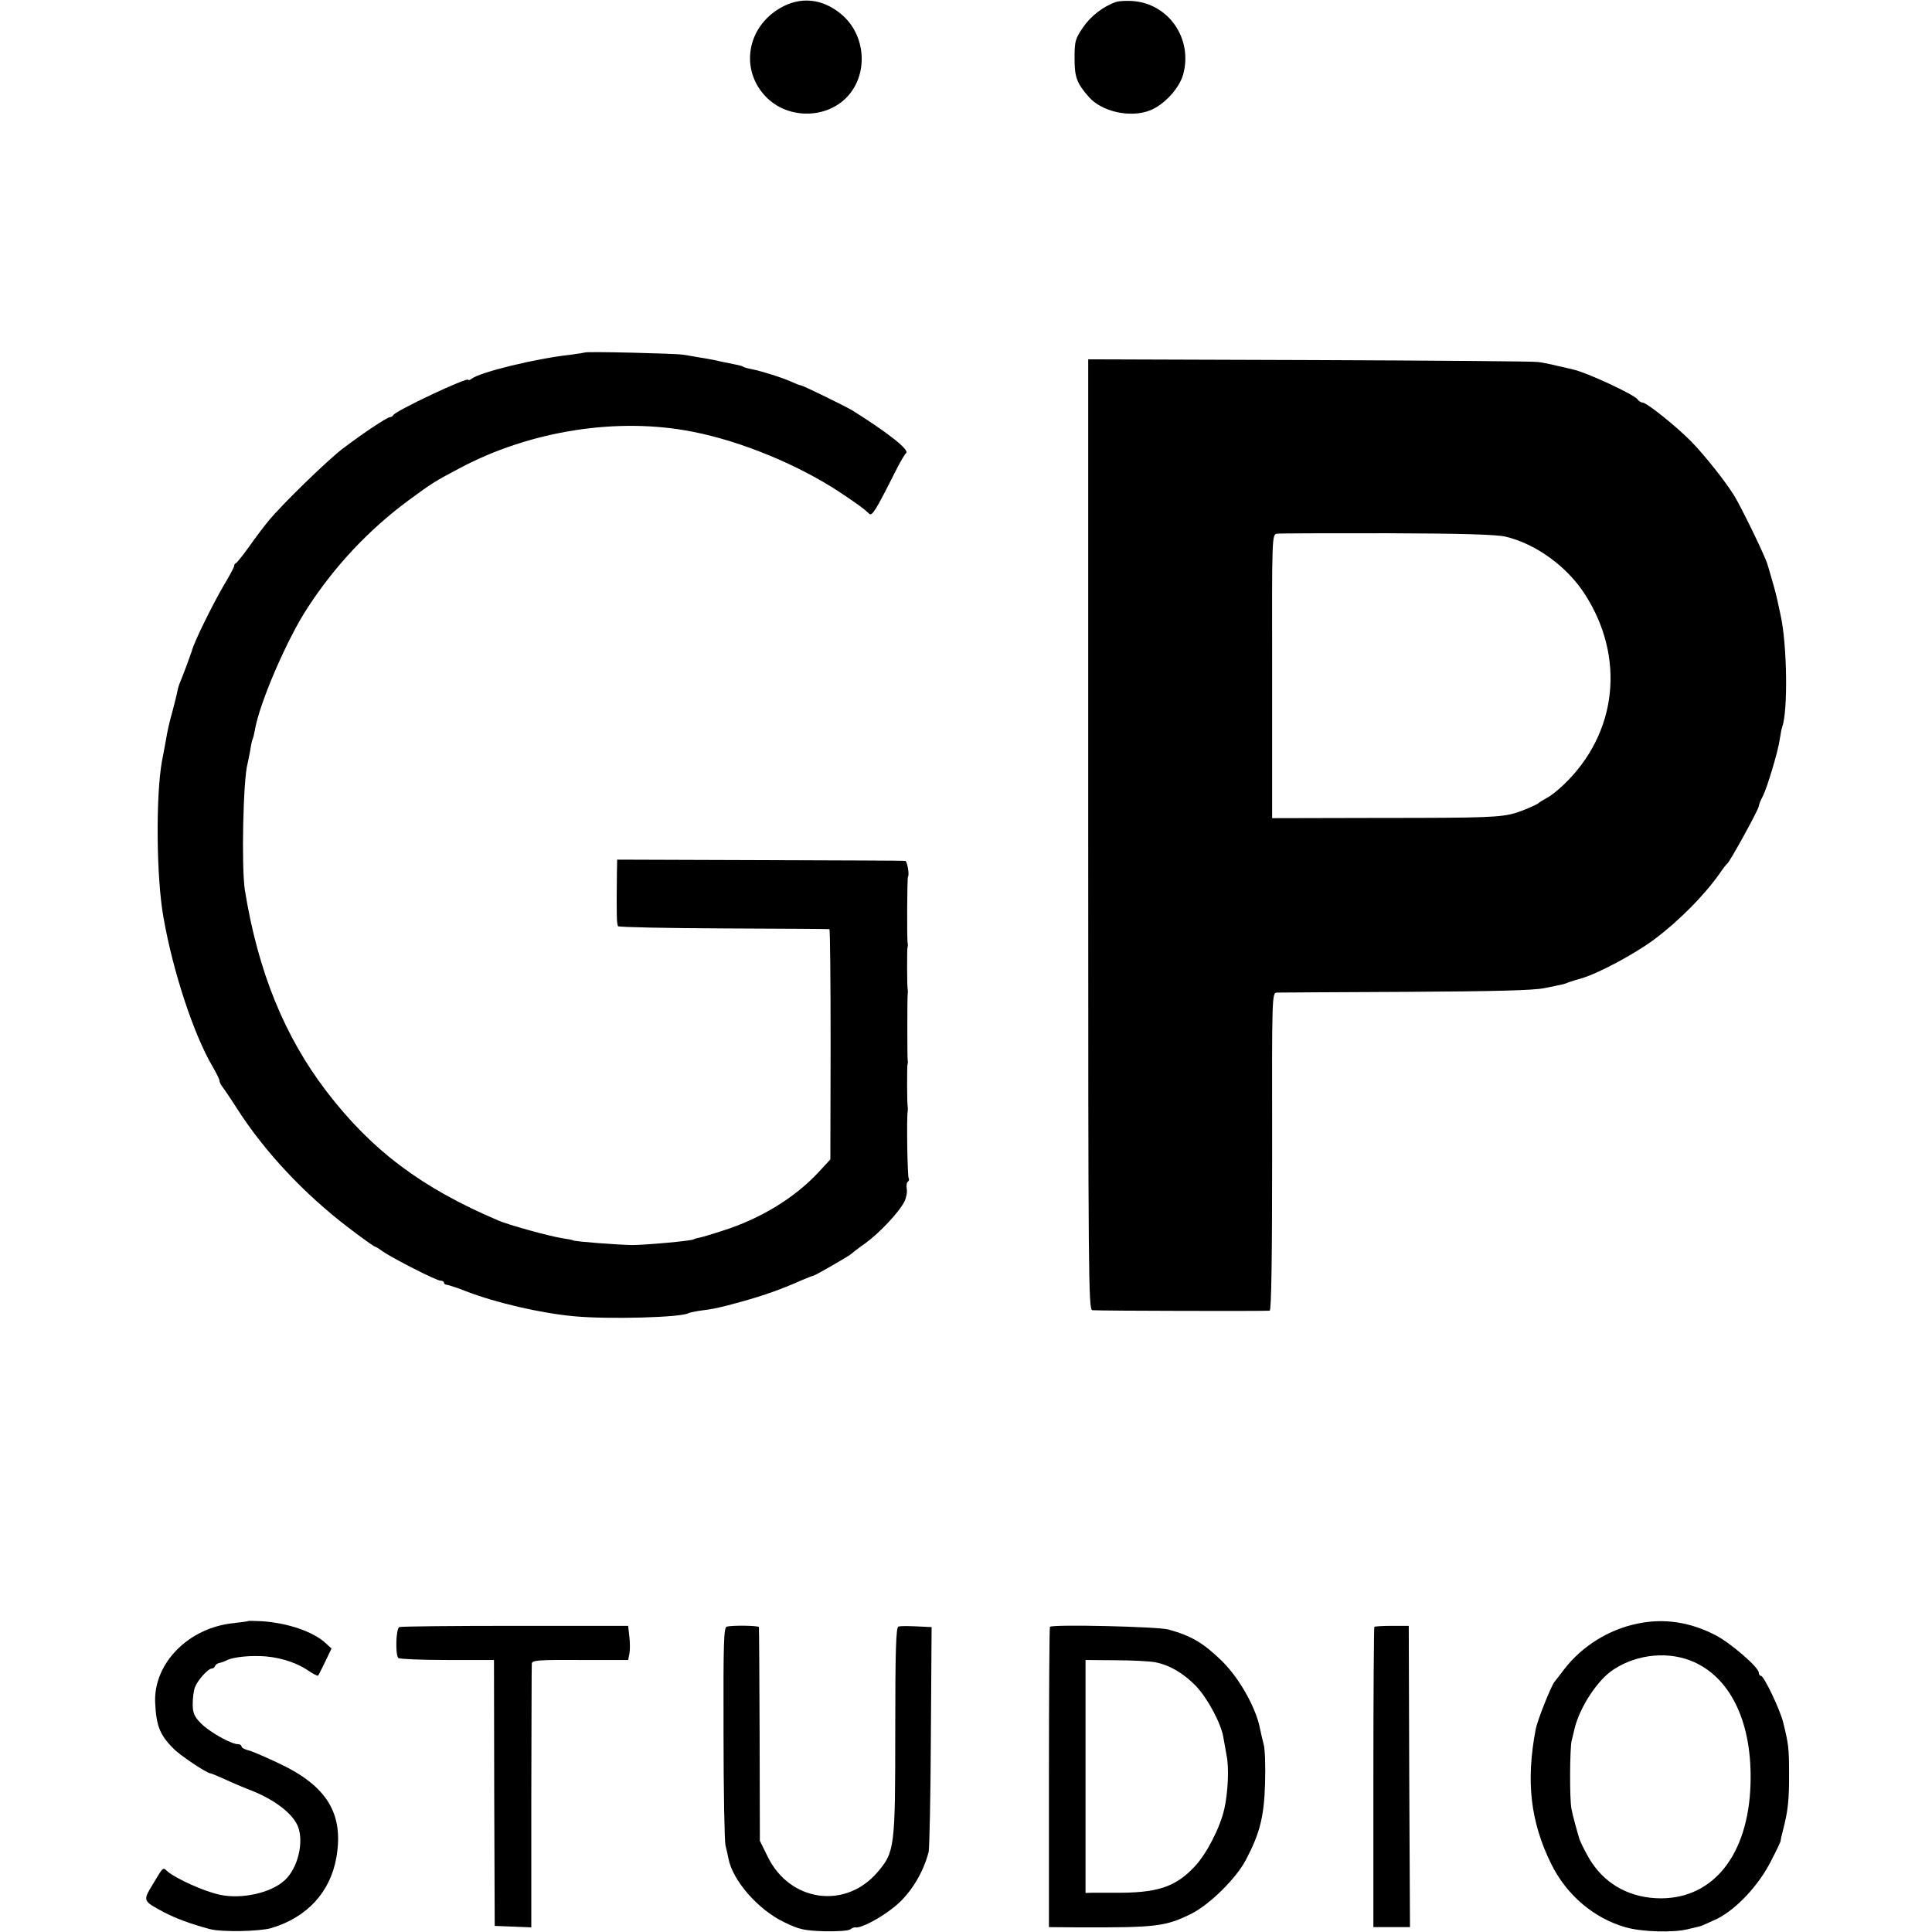
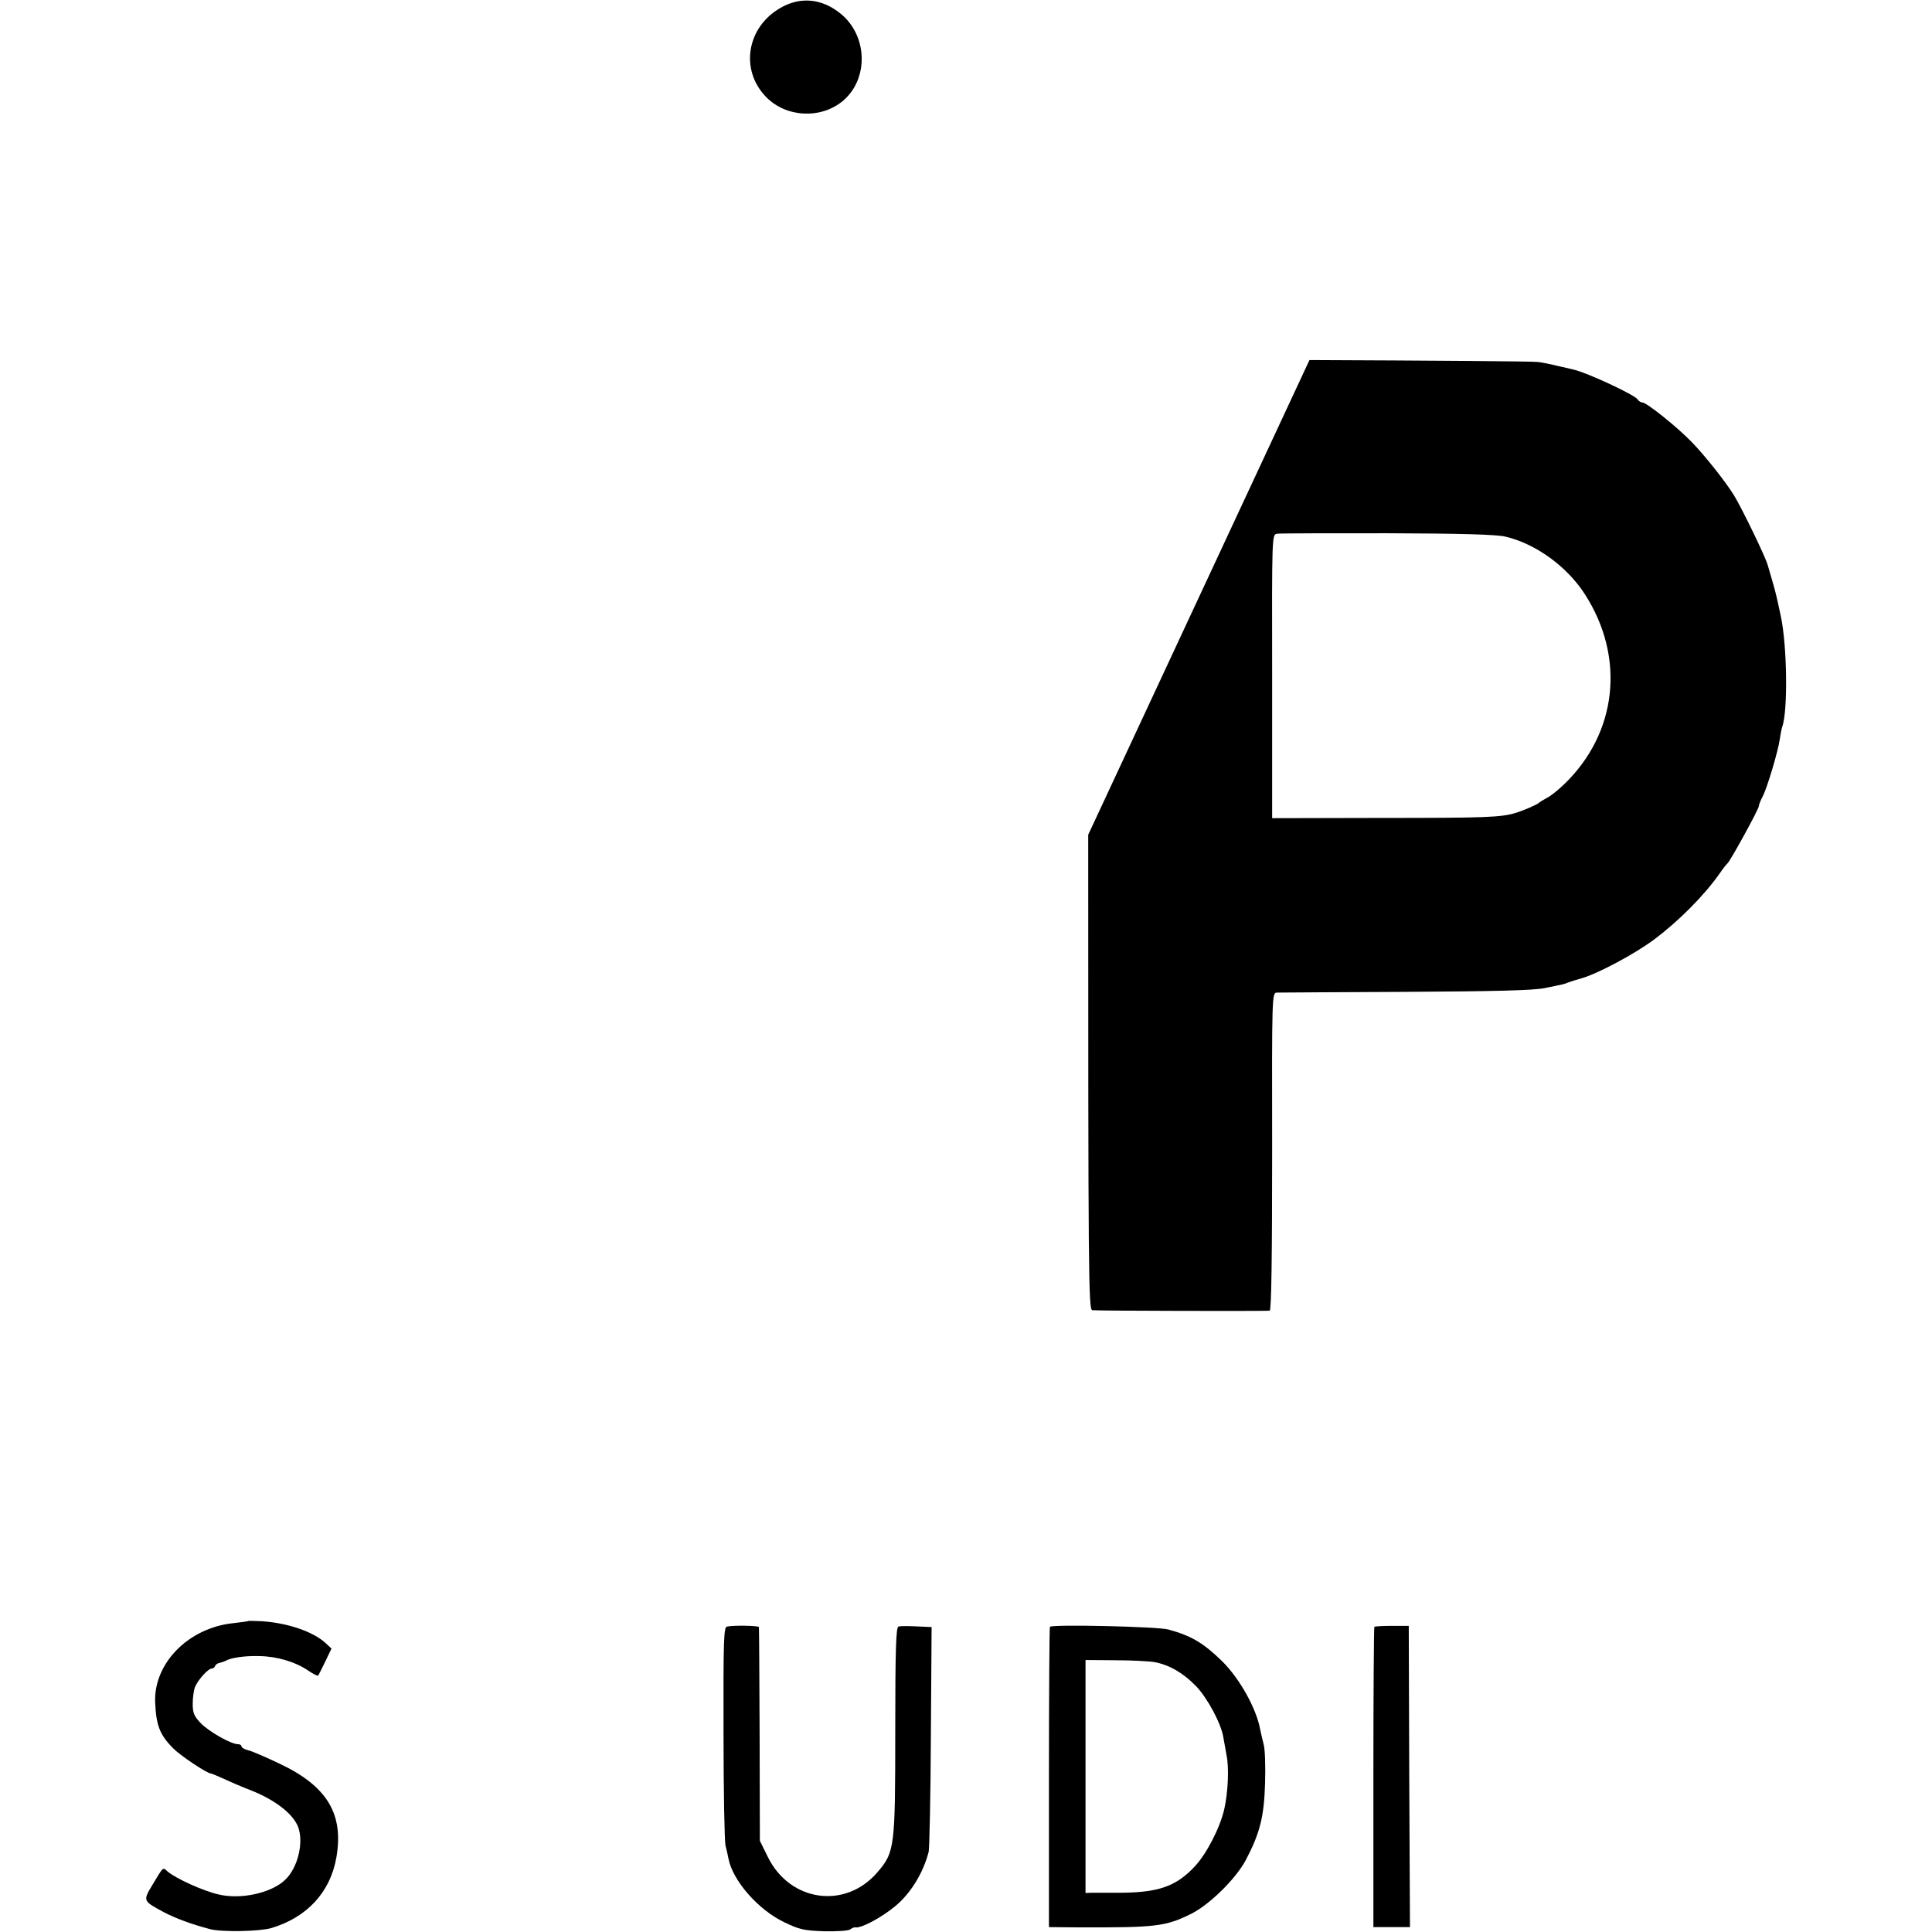
<svg xmlns="http://www.w3.org/2000/svg" version="1.0" width="792pt" height="792pt" viewBox="0 0 792 792" preserveAspectRatio="xMidYMid meet">
  <g transform="translate(0,792) scale(0.1,-0.1)" fill="#000000" stroke="none">
    <path d="M3200 7888 c-139 -79 -168 -255 -59 -366 82 -84 225 -91 315 -15 106 90 101 267 -10 357 -76 62 -164 71 -246 24z" />
-     <path d="M4575 7912 c-52 -18 -104 -58 -135 -104 -32 -47 -35 -56 -35 -127 0 -78 9 -102 59 -159 53 -60 169 -86 249 -55 58 22 121 90 137 147 41 148 -60 293 -210 302 -25 1 -54 0 -65 -4z" />
-     <path d="M2398 6475 c-2 -1 -28 -5 -58 -9 -145 -16 -374 -72 -407 -99 -7 -5 -13 -7 -13 -4 0 14 -301 -128 -308 -145 -2 -4 -8 -8 -13 -8 -12 0 -112 -67 -194 -129 -64 -49 -249 -229 -304 -296 -18 -22 -54 -69 -79 -105 -26 -36 -50 -66 -54 -68 -5 -2 -8 -7 -8 -12 0 -5 -20 -42 -44 -82 -46 -79 -123 -235 -130 -268 -3 -10 -38 -105 -47 -125 -5 -11 -11 -31 -13 -45 -3 -14 -12 -50 -20 -80 -9 -30 -21 -82 -26 -115 -6 -33 -13 -71 -16 -85 -26 -146 -23 -478 6 -640 39 -223 124 -481 202 -613 15 -26 28 -52 28 -58 0 -5 5 -15 10 -22 6 -7 34 -48 62 -92 114 -178 277 -351 457 -488 55 -42 104 -77 107 -77 3 0 18 -9 33 -20 42 -29 220 -120 237 -120 8 0 14 -4 14 -8 0 -5 6 -9 13 -9 6 -1 42 -12 79 -27 122 -47 308 -90 443 -102 140 -13 439 -5 468 13 4 2 22 6 40 9 63 8 83 12 177 38 94 26 166 52 247 88 23 10 44 18 47 18 6 0 150 83 156 90 3 3 28 23 57 43 59 43 137 126 160 170 8 16 13 40 10 54 -2 13 0 26 5 29 4 3 6 9 3 14 -5 8 -9 249 -4 275 1 6 1 14 0 19 -3 12 -3 159 -1 171 2 6 2 14 1 18 -2 12 -2 260 0 272 1 6 1 14 0 19 -3 12 -3 159 -1 171 2 6 2 14 1 18 -4 21 -2 269 1 273 7 6 -3 64 -11 65 -3 1 -270 2 -593 3 l-588 2 -1 -53 c-2 -171 -1 -214 5 -220 4 -4 199 -8 434 -9 235 -1 429 -2 432 -3 3 0 5 -213 5 -473 l-1 -471 -49 -53 c-99 -106 -239 -191 -395 -240 -46 -15 -90 -28 -99 -29 -9 -2 -16 -4 -16 -5 0 -6 -198 -24 -255 -24 -55 1 -232 14 -240 19 -3 2 -23 6 -45 9 -56 9 -219 54 -263 73 -313 133 -518 287 -702 527 -174 227 -282 493 -336 826 -15 95 -7 459 11 520 2 8 7 33 11 55 3 22 8 43 10 46 2 3 6 20 9 37 19 111 133 375 217 502 112 172 252 320 413 439 97 71 104 76 210 132 290 154 648 210 955 149 200 -39 437 -137 609 -252 71 -48 90 -61 114 -84 12 -11 26 11 109 176 18 36 37 68 42 72 17 12 -68 80 -219 175 -26 16 -204 103 -211 103 -3 0 -20 6 -37 14 -40 18 -126 45 -163 52 -15 3 -31 7 -36 10 -4 3 -18 7 -30 9 -13 3 -43 9 -68 14 -25 6 -63 13 -85 16 -22 4 -51 9 -65 11 -29 5 -397 14 -402 9z" />
-     <path d="M4461 4498 c0 -1826 1 -1948 17 -1949 43 -3 718 -4 727 -2 7 2 10 228 10 653 -1 647 -1 650 20 651 11 0 247 2 525 3 365 2 523 6 570 15 78 16 81 16 100 24 8 3 33 11 55 17 70 21 217 100 295 158 101 75 208 183 270 272 13 19 27 37 31 40 11 8 129 223 129 235 0 5 7 24 16 40 18 35 63 184 70 235 3 19 7 42 10 50 24 66 20 336 -6 455 -5 22 -11 51 -14 65 -3 14 -12 50 -21 80 -9 30 -17 60 -19 65 -9 33 -106 233 -138 285 -34 55 -117 160 -172 217 -61 63 -186 163 -203 163 -6 0 -16 6 -20 13 -13 19 -208 110 -263 122 -8 2 -37 9 -65 15 -27 7 -63 14 -80 16 -16 3 -438 6 -937 8 l-907 3 0 -1949z m1711 1222 c123 -29 252 -122 325 -236 167 -259 133 -570 -86 -780 -24 -23 -55 -48 -70 -55 -14 -8 -28 -16 -31 -19 -7 -8 -61 -31 -95 -42 -63 -19 -123 -21 -555 -21 l-445 -1 0 582 c-1 578 -1 581 20 584 11 2 214 2 452 2 303 -1 448 -5 485 -14z" />
+     <path d="M4461 4498 c0 -1826 1 -1948 17 -1949 43 -3 718 -4 727 -2 7 2 10 228 10 653 -1 647 -1 650 20 651 11 0 247 2 525 3 365 2 523 6 570 15 78 16 81 16 100 24 8 3 33 11 55 17 70 21 217 100 295 158 101 75 208 183 270 272 13 19 27 37 31 40 11 8 129 223 129 235 0 5 7 24 16 40 18 35 63 184 70 235 3 19 7 42 10 50 24 66 20 336 -6 455 -5 22 -11 51 -14 65 -3 14 -12 50 -21 80 -9 30 -17 60 -19 65 -9 33 -106 233 -138 285 -34 55 -117 160 -172 217 -61 63 -186 163 -203 163 -6 0 -16 6 -20 13 -13 19 -208 110 -263 122 -8 2 -37 9 -65 15 -27 7 -63 14 -80 16 -16 3 -438 6 -937 8 z m1711 1222 c123 -29 252 -122 325 -236 167 -259 133 -570 -86 -780 -24 -23 -55 -48 -70 -55 -14 -8 -28 -16 -31 -19 -7 -8 -61 -31 -95 -42 -63 -19 -123 -21 -555 -21 l-445 -1 0 582 c-1 578 -1 581 20 584 11 2 214 2 452 2 303 -1 448 -5 485 -14z" />
    <path d="M1018 1275 c-2 -2 -30 -5 -62 -9 -183 -19 -326 -164 -320 -324 4 -95 19 -134 74 -189 29 -30 139 -103 154 -103 3 0 29 -11 58 -24 30 -14 77 -34 106 -45 99 -39 173 -96 194 -150 24 -64 -1 -169 -54 -218 -56 -53 -178 -80 -268 -60 -65 14 -179 66 -213 95 -20 18 -16 22 -61 -53 -41 -68 -41 -67 46 -114 48 -25 109 -48 188 -69 48 -13 203 -10 252 4 147 44 242 147 267 290 31 179 -39 293 -235 385 -55 26 -112 51 -127 54 -15 4 -27 11 -27 16 0 5 -7 9 -15 9 -28 0 -118 51 -152 86 -27 28 -33 42 -33 79 0 24 4 55 9 68 11 29 54 77 69 77 6 0 12 5 14 11 2 5 10 11 18 12 8 2 20 6 26 9 19 12 78 21 138 19 70 -1 146 -23 199 -59 20 -14 39 -23 41 -21 2 2 15 28 29 57 l26 54 -25 23 c-50 46 -154 82 -261 89 -29 1 -54 2 -55 1z" />
-     <path d="M6712 1264 c-118 -24 -227 -93 -299 -186 -18 -24 -36 -47 -41 -53 -14 -18 -71 -160 -77 -196 -40 -213 -21 -376 63 -548 63 -129 176 -225 307 -262 68 -19 192 -22 252 -8 21 5 45 11 54 13 9 3 40 17 70 31 78 40 167 135 217 232 24 46 42 84 41 85 0 2 4 22 10 45 20 75 26 127 25 233 0 103 -2 120 -24 209 -13 53 -79 191 -91 191 -5 0 -9 6 -9 13 0 22 -117 123 -178 154 -104 54 -212 70 -320 47z m234 -158 c153 -70 238 -254 230 -501 -9 -286 -150 -466 -366 -467 -121 0 -222 52 -285 147 -17 25 -44 78 -50 95 -10 33 -29 101 -33 125 -8 36 -7 252 1 280 3 11 8 34 12 50 22 89 96 201 161 242 98 64 229 75 330 29z" />
-     <path d="M1637 1250 c-14 -6 -17 -113 -4 -127 5 -4 95 -8 200 -8 l192 0 1 -545 2 -545 75 -3 75 -3 0 533 c1 293 1 540 2 548 0 14 27 16 198 15 l197 0 5 25 c3 14 3 45 0 70 l-5 45 -463 0 c-254 0 -468 -2 -475 -5z" />
    <path d="M2980 1252 c-13 -2 -15 -58 -14 -435 0 -237 4 -445 8 -462 4 -16 10 -41 12 -53 17 -91 122 -211 229 -262 62 -30 81 -34 164 -37 53 -1 100 2 107 8 6 5 16 9 20 8 23 -5 106 39 164 87 64 53 115 137 137 223 3 14 8 227 9 474 l3 447 -22 1 c-76 4 -103 4 -114 1 -10 -3 -13 -97 -13 -425 0 -481 -2 -499 -73 -582 -131 -153 -358 -122 -449 62 l-33 67 -1 435 c-1 240 -2 438 -3 441 -1 6 -105 8 -131 2z" />
    <path d="M4304 1251 c-2 -2 -4 -280 -4 -618 l0 -613 118 -1 c322 -1 360 3 468 57 74 38 181 143 221 219 58 110 75 178 79 315 2 69 0 141 -6 160 -5 19 -11 46 -14 60 -15 85 -84 209 -156 280 -77 75 -126 104 -220 130 -43 12 -475 22 -486 11z m431 -145 c60 -12 115 -44 167 -97 49 -51 104 -155 113 -211 3 -18 9 -51 13 -73 11 -51 6 -154 -9 -220 -17 -77 -73 -185 -121 -236 -80 -86 -156 -110 -333 -108 -33 0 -72 0 -87 0 l-28 -1 0 477 0 478 122 -1 c68 0 141 -4 163 -8z" />
    <path d="M5634 1251 c-2 -2 -4 -280 -4 -618 l0 -613 75 0 75 0 -3 618 -2 617 -68 0 c-38 0 -71 -2 -73 -4z" />
  </g>
</svg>